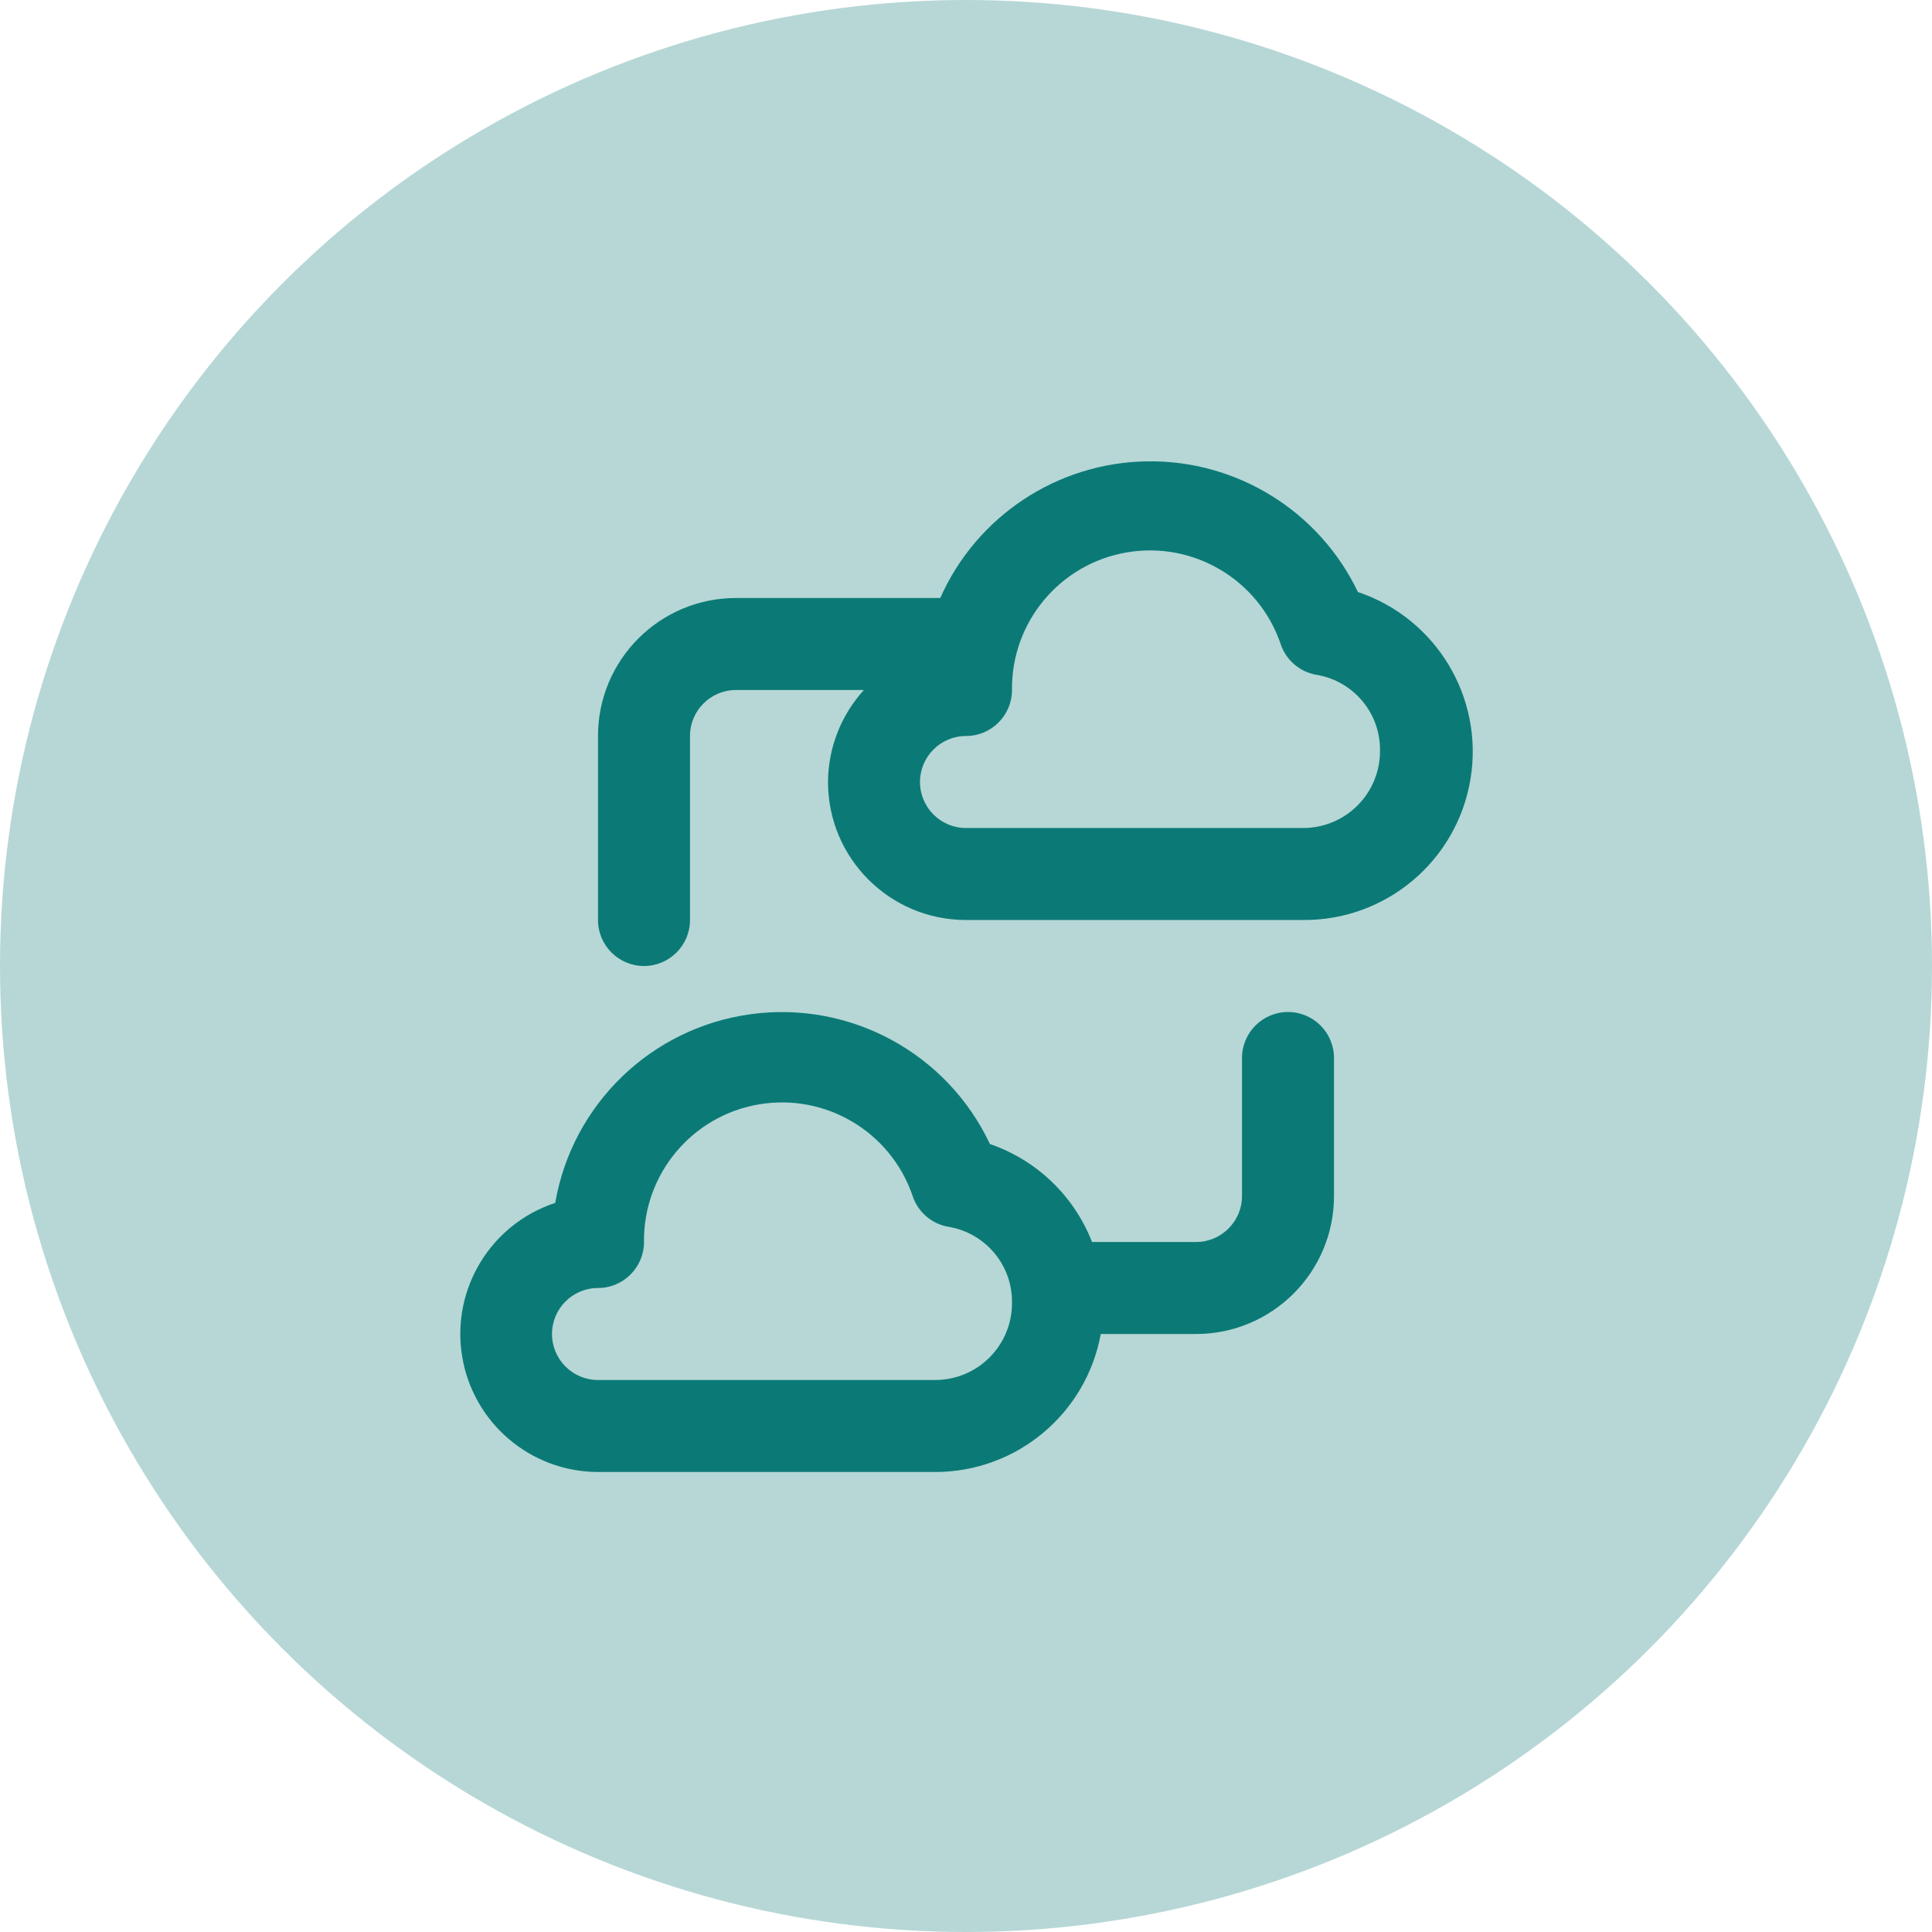
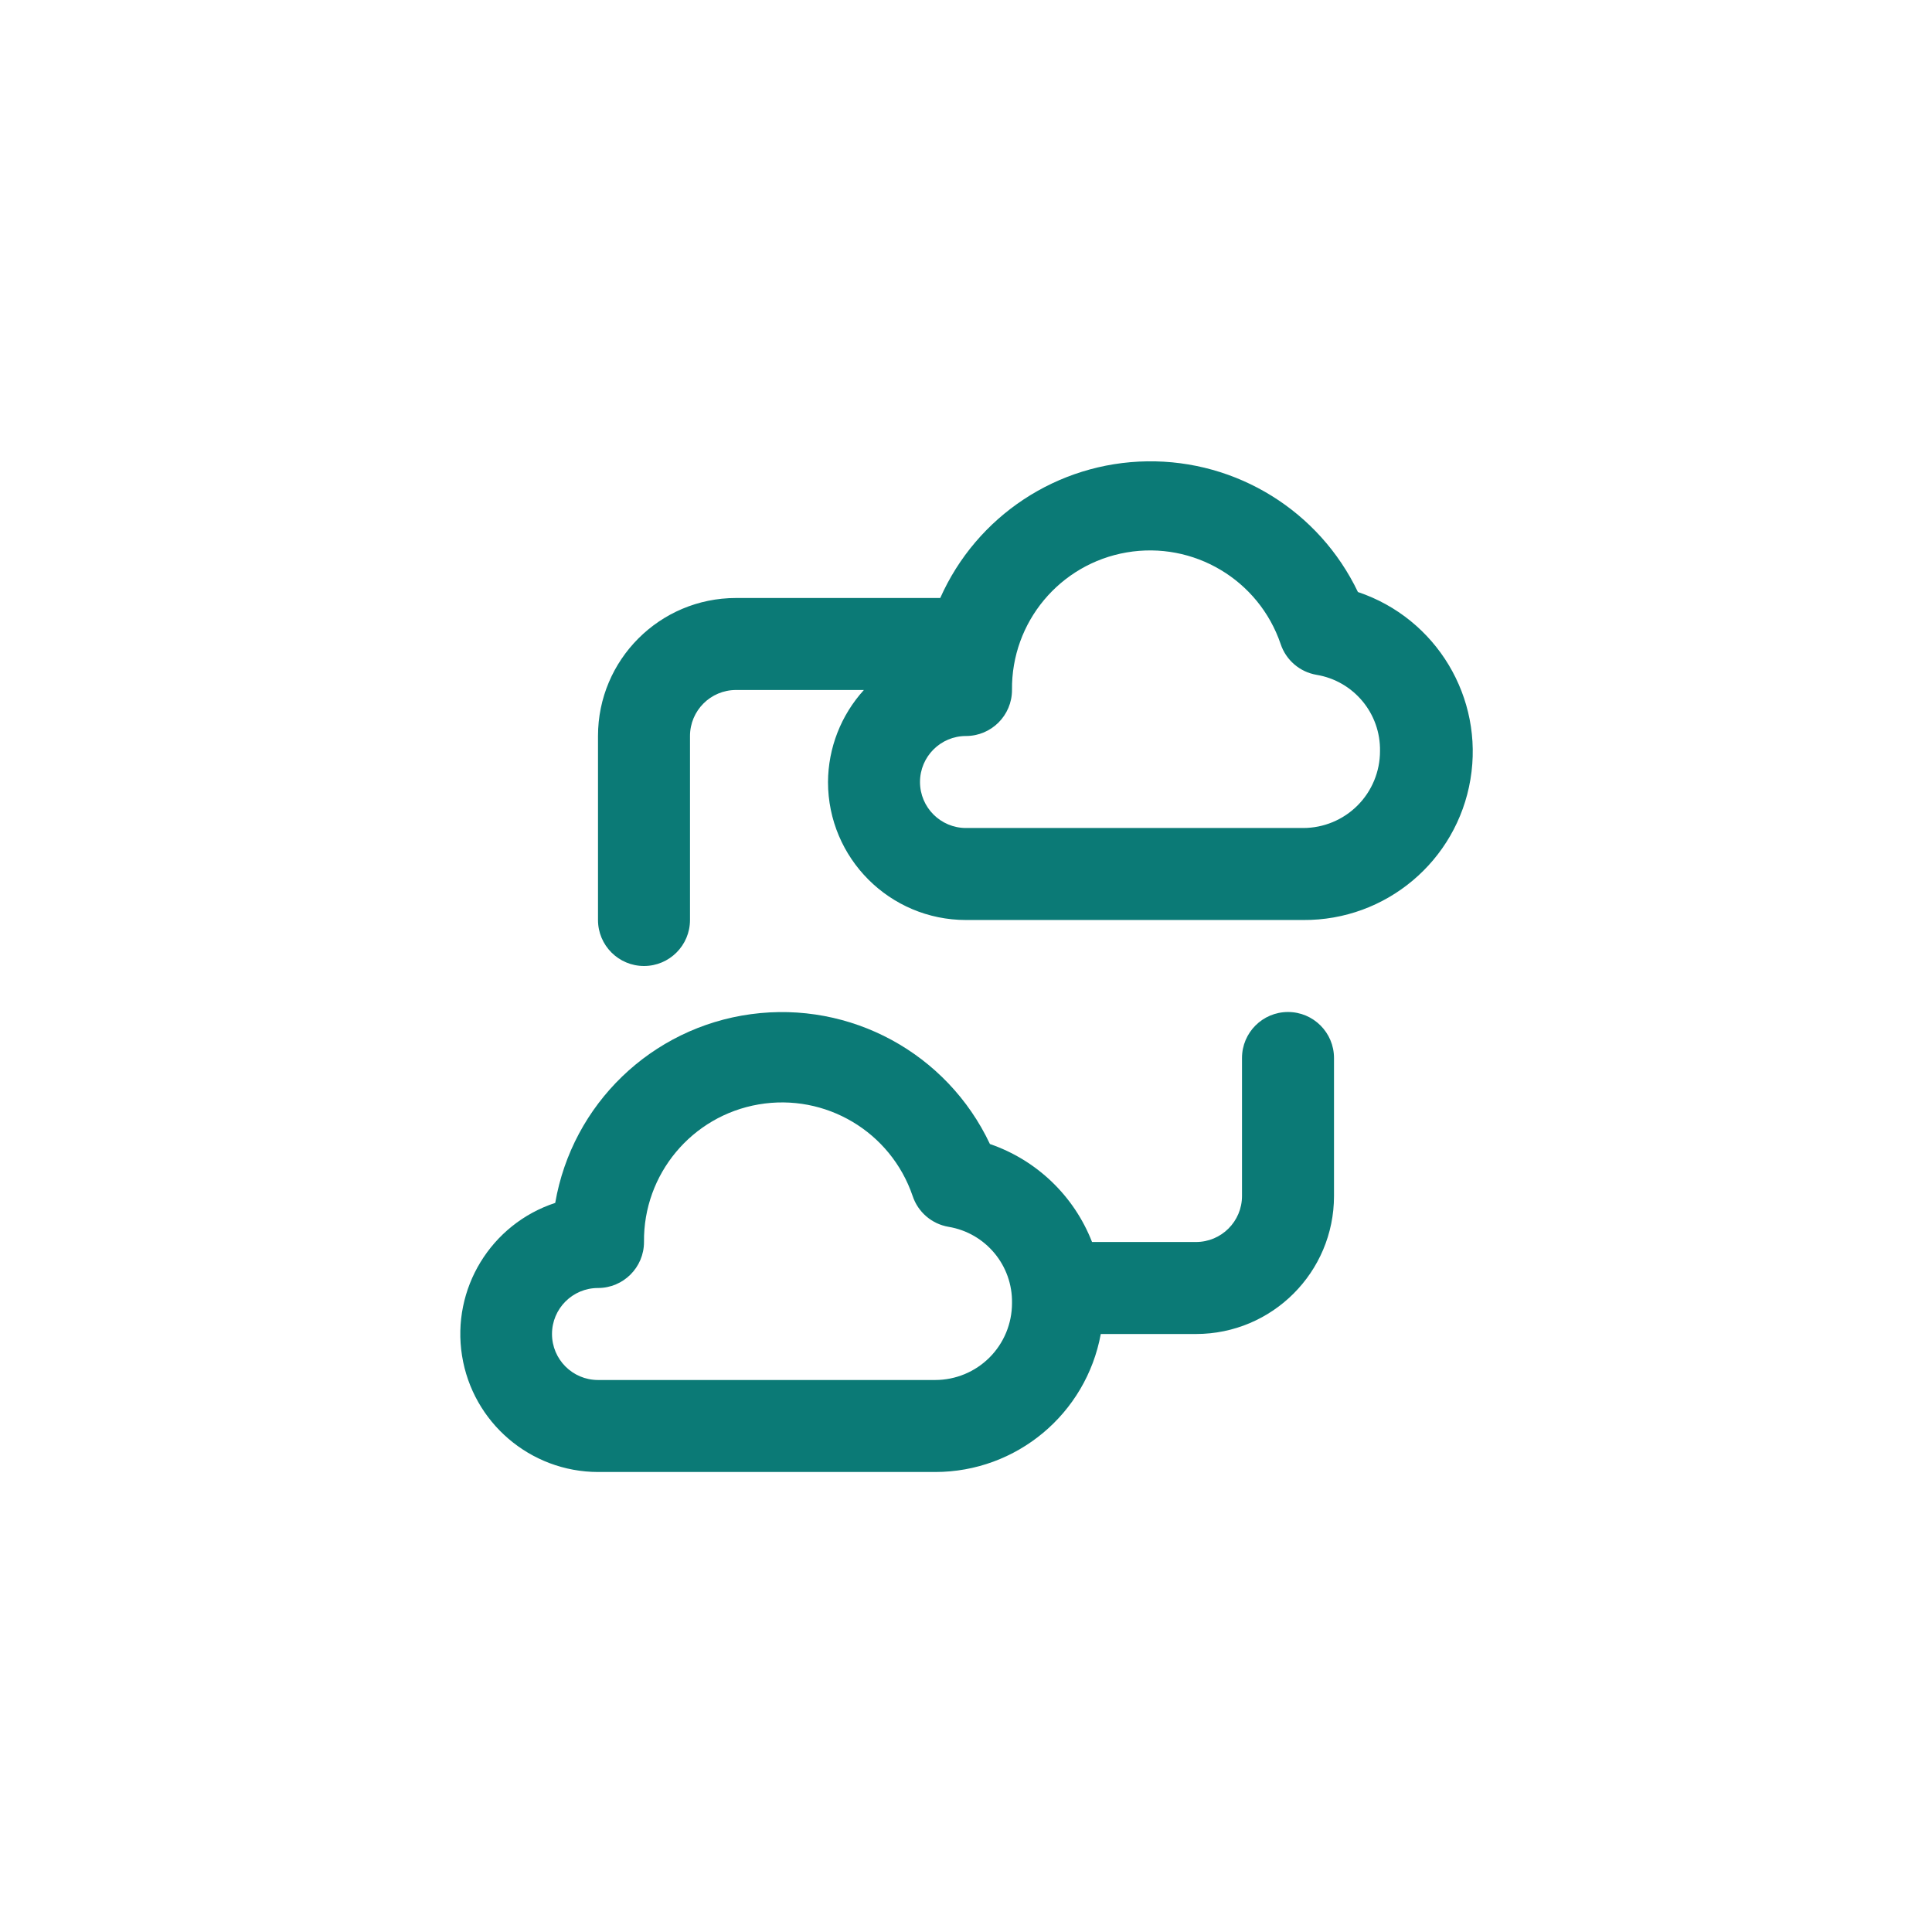
<svg xmlns="http://www.w3.org/2000/svg" width="42px" height="42px" viewBox="0 0 42 42" version="1.1">
  <title>Group 6</title>
  <desc>Created with Sketch.</desc>
  <g id="Landing-page" stroke="none" stroke-width="1" fill="none" fill-rule="evenodd">
    <g id="1.3--Features" transform="translate(-833, -1423)" fill="#0B7A76">
      <g id="solutions" transform="translate(0, 468)">
        <g id="Group-9" transform="translate(833, 955)">
          <g id="Group-6">
-             <circle id="Oval" fill-opacity="0.3" cx="21" cy="21" r="21" />
            <g id="data-sharing" transform="translate(10, 10)" fill-rule="nonzero">
              <path d="M19.52,2.87 C18.678,1.11 16.889,0.001 14.938,0.029 C12.988,0.057 11.232,1.217 10.44,3 L6,3 C4.343,3 3,4.343 3,6 L3,10 C3,10.552 3.448,11 4,11 C4.552,11 5,10.552 5,10 L5,6 C5,5.448 5.448,5 6,5 L8.78,5 C8.282,5.548 8.004,6.26 8,7 C8,8.657 9.343,10 11,10 L18.33,10 C20.129,10.013 21.67,8.717 21.966,6.943 C22.263,5.168 21.225,3.442 19.52,2.87 Z M18.33,8 L11,8 C10.448,8 10,7.552 10,7 C10,6.448 10.448,6 11,6 C11.552,6 12,5.552 12,5 C11.983,3.526 13.04,2.258 14.493,2.009 C15.947,1.76 17.365,2.604 17.84,4 C17.956,4.35 18.256,4.608 18.62,4.67 C19.428,4.804 20.016,5.511 20,6.33 C20,6.773 19.824,7.198 19.511,7.511 C19.198,7.824 18.773,8 18.33,8 Z M18,12 C17.448,12 17,12.448 17,13 L17,16 C17,16.552 16.552,17 16,17 L13.74,17 C13.349,15.998 12.537,15.219 11.52,14.87 C10.59,12.896 8.488,11.754 6.326,12.047 C4.164,12.339 2.441,14 2.07,16.15 C0.671,16.61 -0.187,18.017 0.044,19.471 C0.275,20.925 1.528,21.997 3,22 L10.33,22 C12.097,22 13.611,20.738 13.93,19 L16,19 C17.657,19 19,17.657 19,16 L19,13 C19,12.448 18.552,12 18,12 Z M10.33,20 L3,20 C2.448,20 2,19.552 2,19 C2,18.448 2.448,18 3,18 C3.552,18 4,17.552 4,17 C3.983,15.526 5.04,14.258 6.493,14.009 C7.947,13.76 9.365,14.604 9.84,16 C9.956,16.35 10.256,16.608 10.62,16.67 C11.428,16.804 12.016,17.511 12,18.33 C12,18.773 11.824,19.198 11.511,19.511 C11.198,19.824 10.773,20 10.33,20 Z" id="Shape" />
            </g>
          </g>
        </g>
      </g>
    </g>
  </g>
</svg>